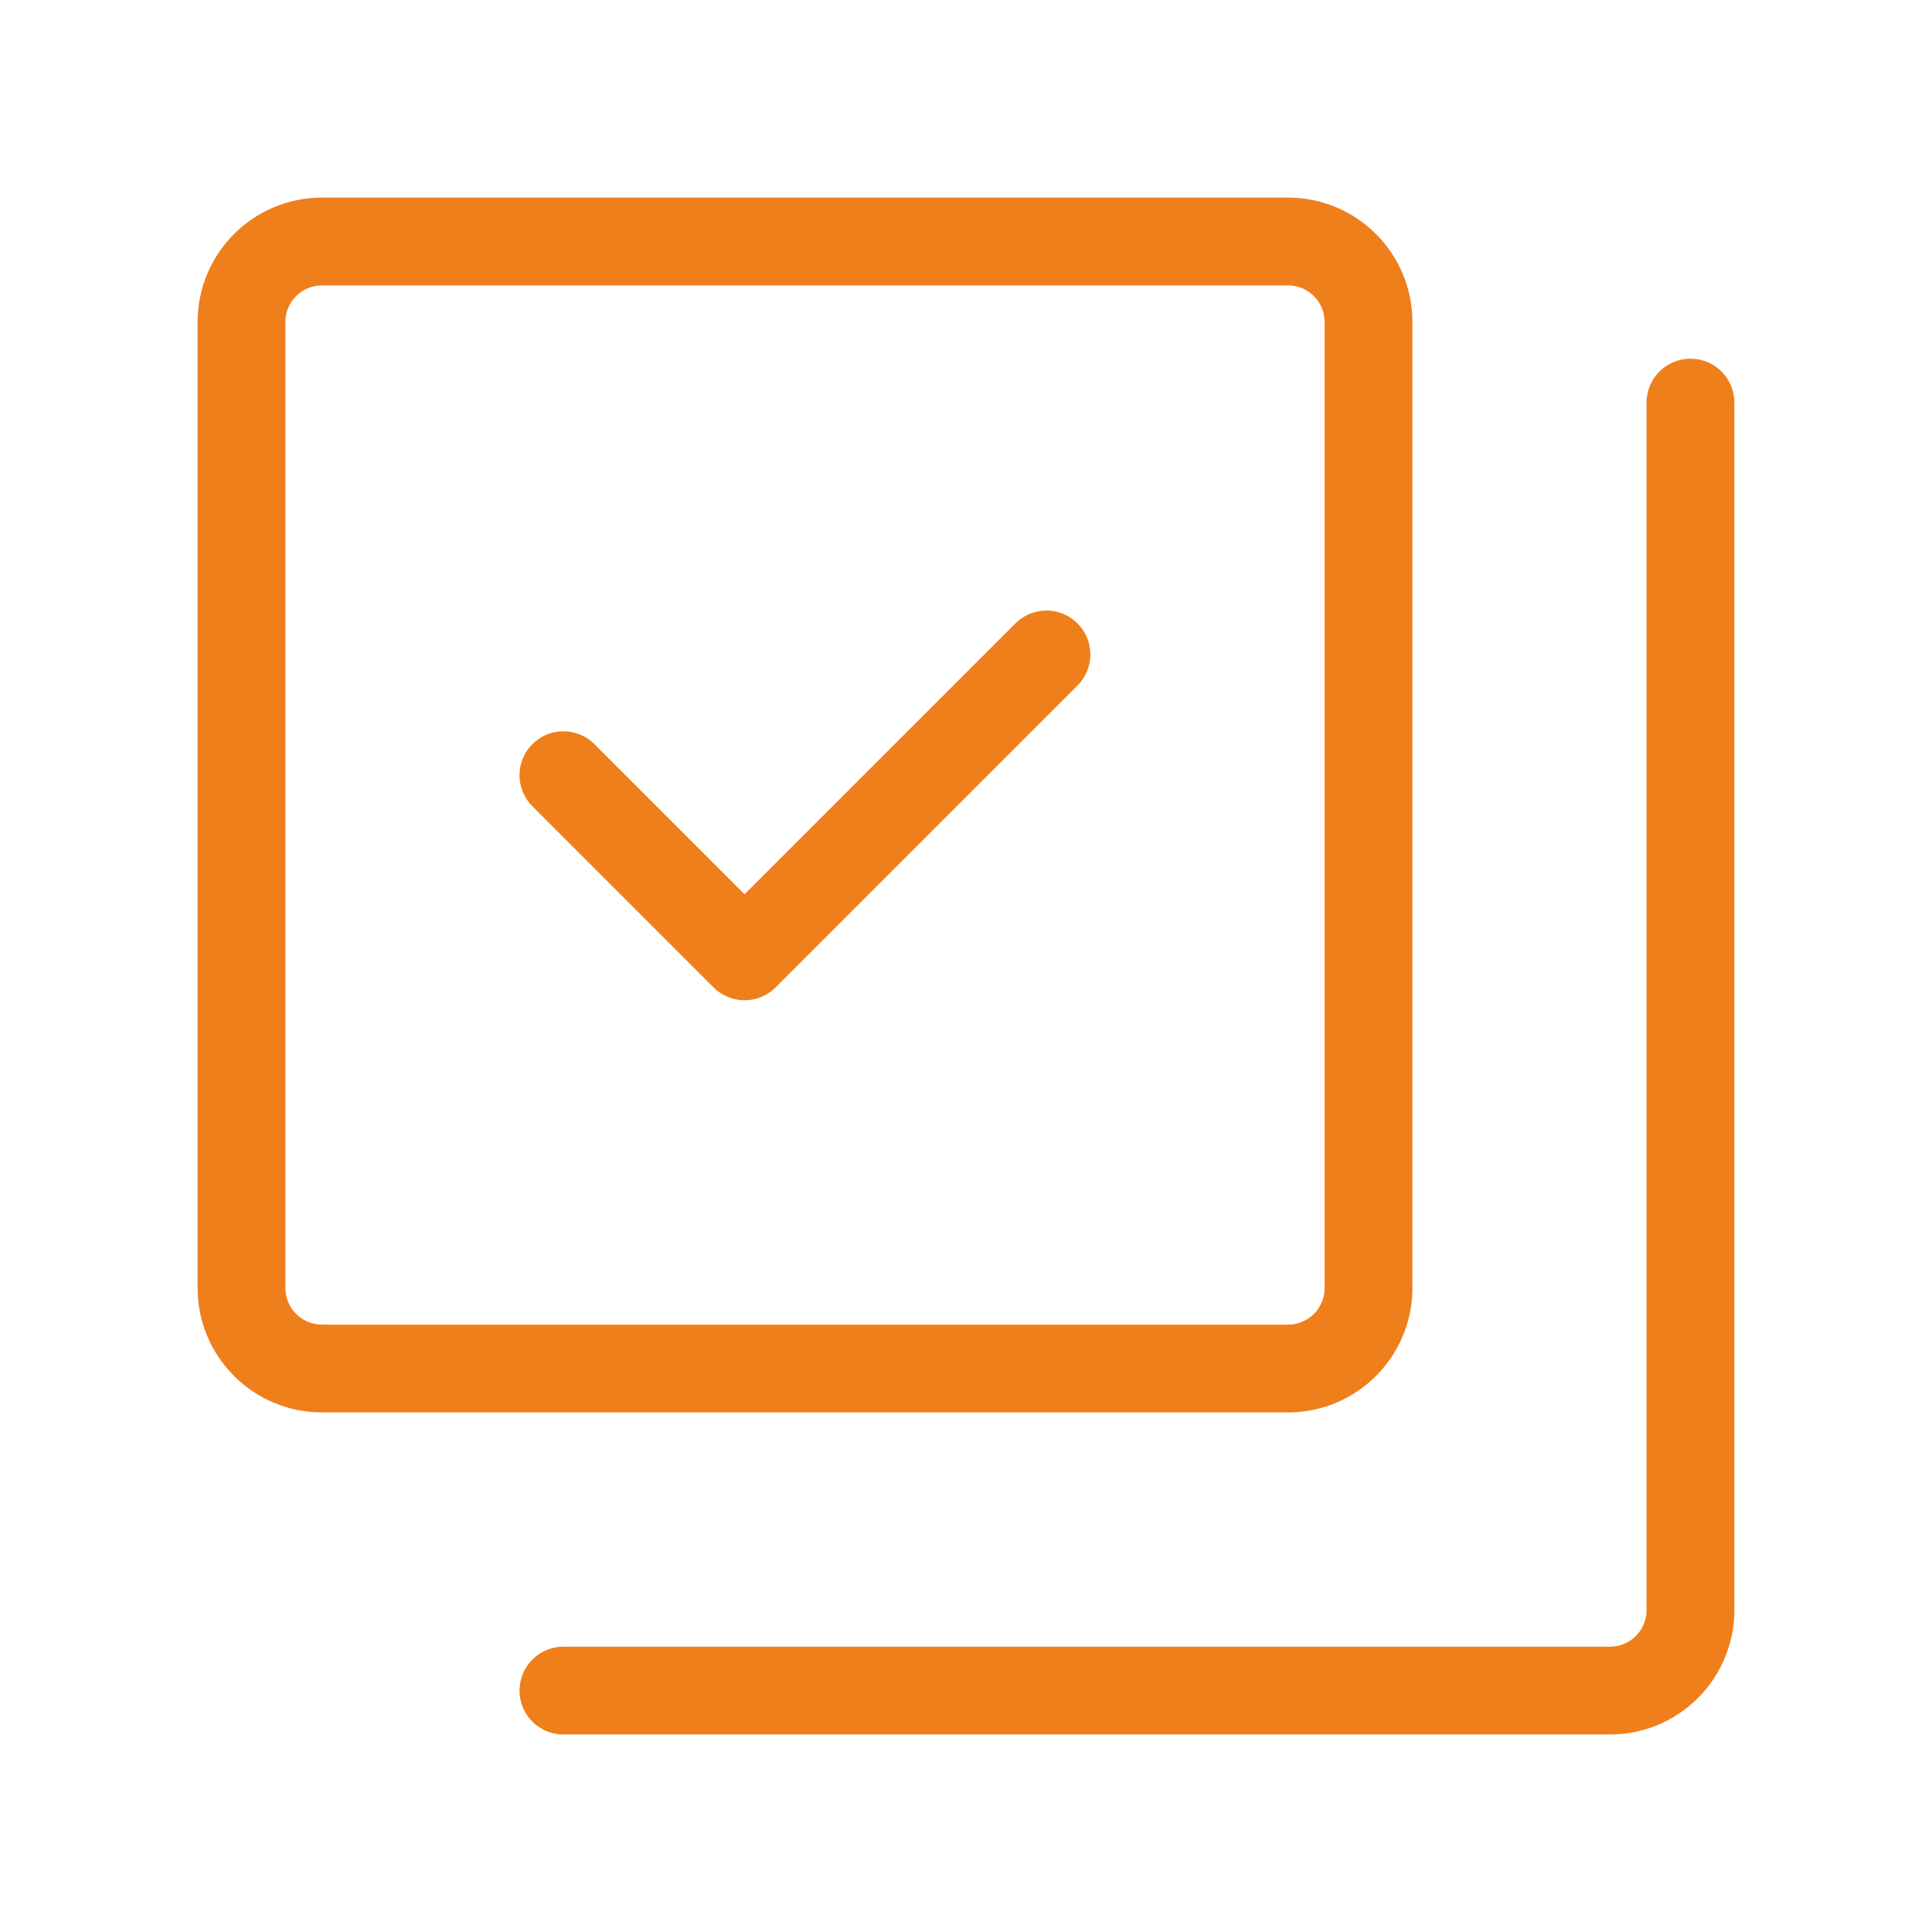
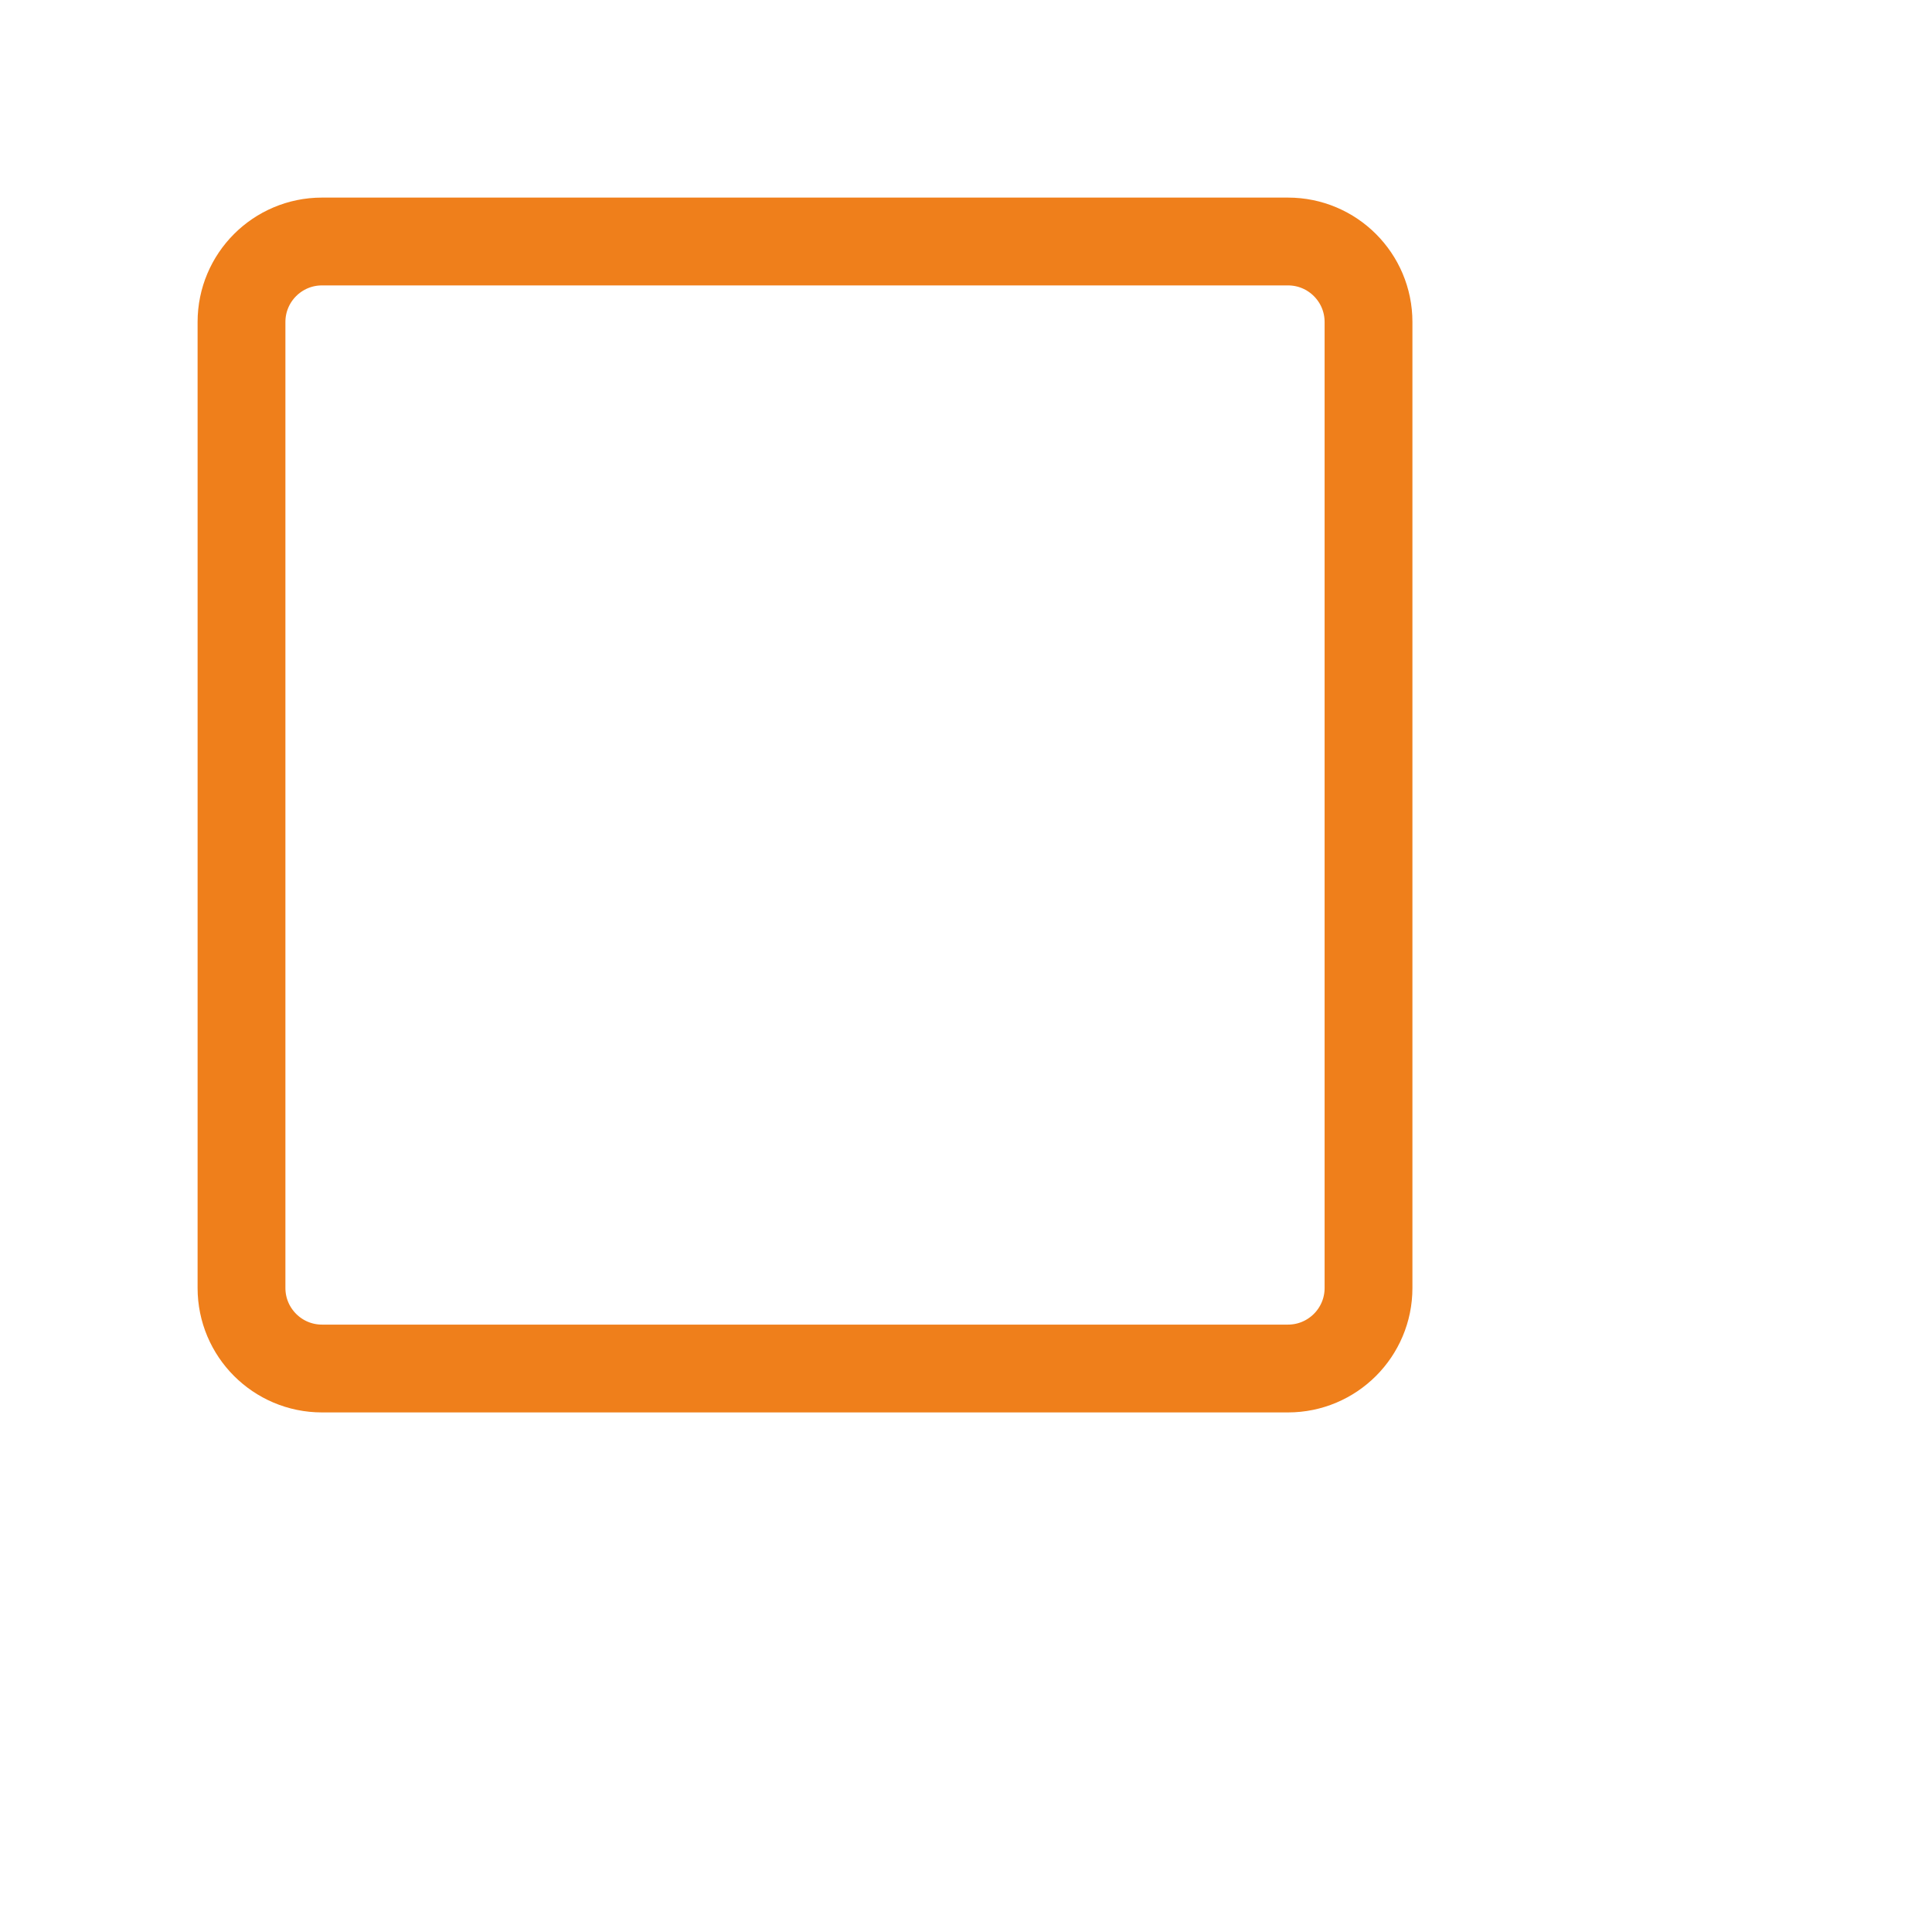
<svg xmlns="http://www.w3.org/2000/svg" width="44" height="44" viewBox="0 0 44 44" fill="none">
-   <path d="M12.832 17.655L16.957 21.78L23.832 14.905" stroke="#EF7F1B" stroke-width="2" stroke-linecap="round" stroke-linejoin="round" />
  <path d="M29.333 5.5H7.333C6.321 5.5 5.5 6.321 5.5 7.333V29.333C5.5 30.345 6.321 31.167 7.333 31.167H29.333C30.345 31.167 31.167 30.346 31.167 29.333V7.333C31.167 6.321 30.346 5.5 29.333 5.5Z" stroke="#EF7F1B" stroke-width="2" stroke-linecap="round" stroke-linejoin="round" />
-   <path d="M12.832 38.502H36.666C37.152 38.502 37.618 38.309 37.962 37.965C38.306 37.621 38.499 37.155 38.499 36.669V9.169" stroke="#EF7F1B" stroke-width="2" stroke-linecap="round" stroke-linejoin="round" />
</svg>